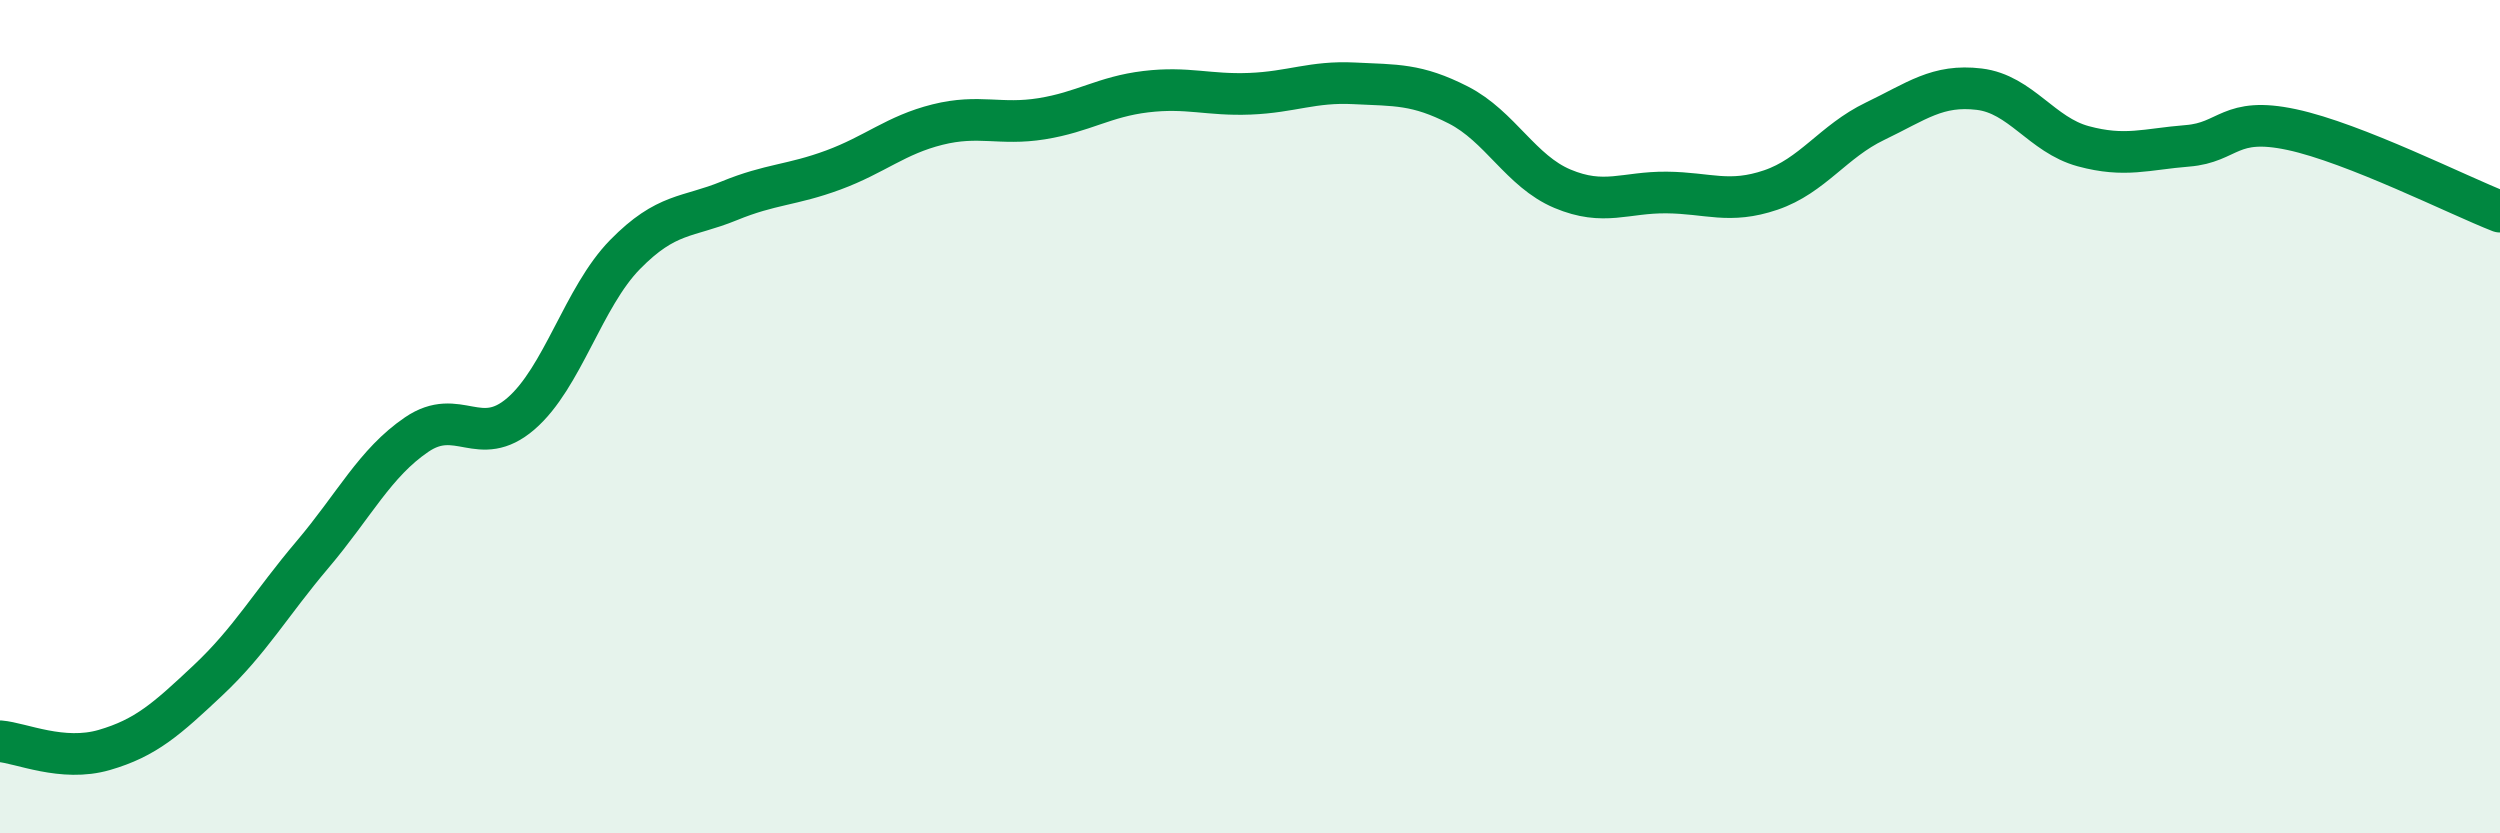
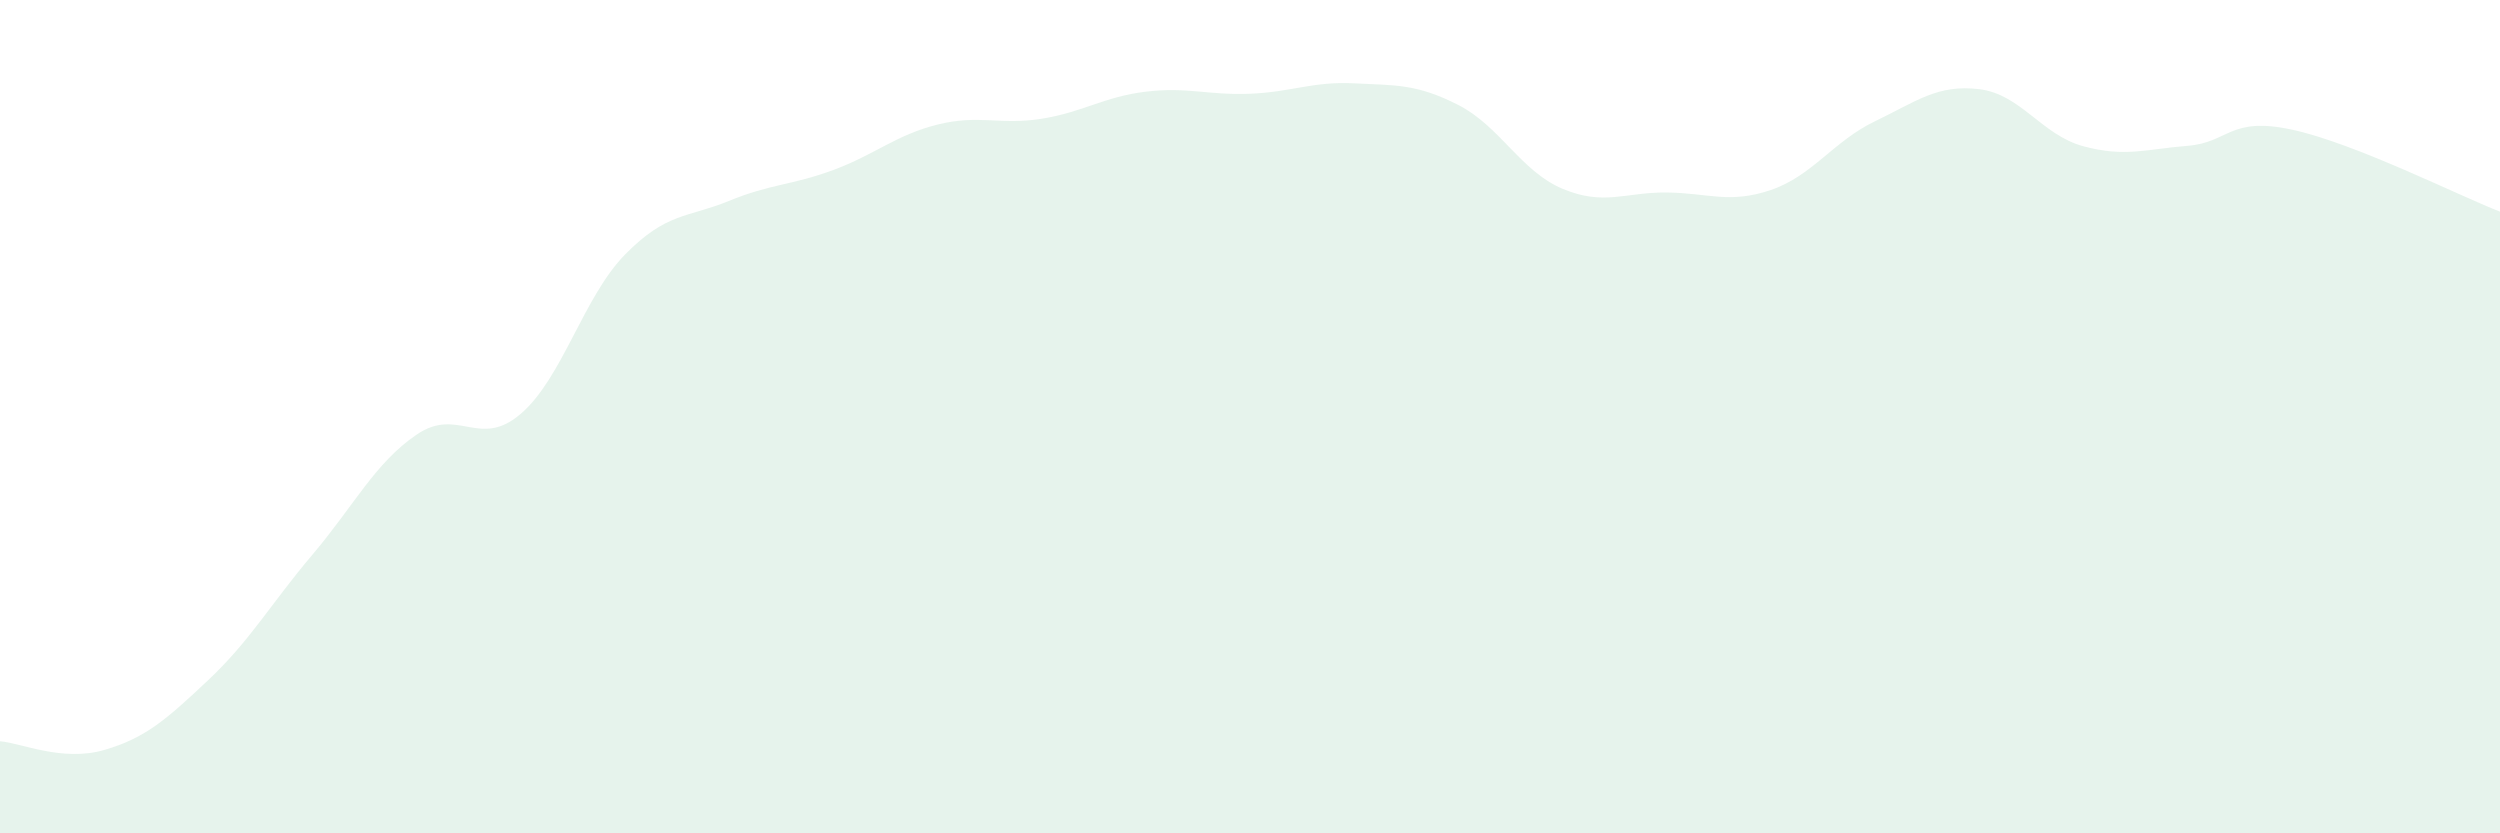
<svg xmlns="http://www.w3.org/2000/svg" width="60" height="20" viewBox="0 0 60 20">
  <path d="M 0,17.79 C 0.5,17.83 1.5,18.29 2.5,18 C 3.5,17.71 4,17.26 5,16.32 C 6,15.38 6.5,14.49 7.5,13.31 C 8.5,12.13 9,11.11 10,10.43 C 11,9.75 11.5,10.79 12.5,9.93 C 13.5,9.07 14,7.13 15,6.11 C 16,5.09 16.5,5.23 17.5,4.82 C 18.5,4.41 19,4.45 20,4.08 C 21,3.71 21.5,3.24 22.5,2.99 C 23.5,2.74 24,3.01 25,2.85 C 26,2.69 26.5,2.32 27.5,2.2 C 28.5,2.08 29,2.29 30,2.25 C 31,2.21 31.5,1.95 32.5,2 C 33.5,2.05 34,2.01 35,2.52 C 36,3.03 36.5,4.11 37.5,4.53 C 38.5,4.95 39,4.61 40,4.62 C 41,4.63 41.5,4.9 42.5,4.56 C 43.5,4.22 44,3.39 45,2.91 C 46,2.43 46.5,2.02 47.5,2.14 C 48.5,2.26 49,3.24 50,3.51 C 51,3.78 51.5,3.58 52.5,3.5 C 53.5,3.42 53.5,2.79 55,3.11 C 56.5,3.43 59,4.69 60,5.08L60 20L0 20Z" fill="#008740" opacity="0.1" stroke-linecap="round" stroke-linejoin="round" />
-   <path d="M 0,17.79 C 0.5,17.83 1.5,18.29 2.5,18 C 3.5,17.71 4,17.26 5,16.32 C 6,15.38 6.5,14.49 7.5,13.31 C 8.5,12.13 9,11.11 10,10.43 C 11,9.75 11.5,10.79 12.5,9.93 C 13.5,9.07 14,7.13 15,6.11 C 16,5.09 16.5,5.23 17.5,4.82 C 18.5,4.41 19,4.45 20,4.08 C 21,3.71 21.5,3.24 22.5,2.99 C 23.5,2.74 24,3.01 25,2.85 C 26,2.69 26.5,2.32 27.5,2.2 C 28.5,2.08 29,2.29 30,2.25 C 31,2.21 31.5,1.95 32.5,2 C 33.5,2.05 34,2.01 35,2.52 C 36,3.03 36.5,4.11 37.5,4.53 C 38.5,4.95 39,4.61 40,4.62 C 41,4.63 41.5,4.9 42.5,4.56 C 43.5,4.22 44,3.39 45,2.91 C 46,2.43 46.5,2.02 47.5,2.14 C 48.5,2.26 49,3.24 50,3.51 C 51,3.78 51.5,3.58 52.5,3.5 C 53.5,3.42 53.5,2.79 55,3.11 C 56.5,3.43 59,4.69 60,5.08" stroke="#008740" stroke-width="1" fill="none" stroke-linecap="round" stroke-linejoin="round" />
</svg>